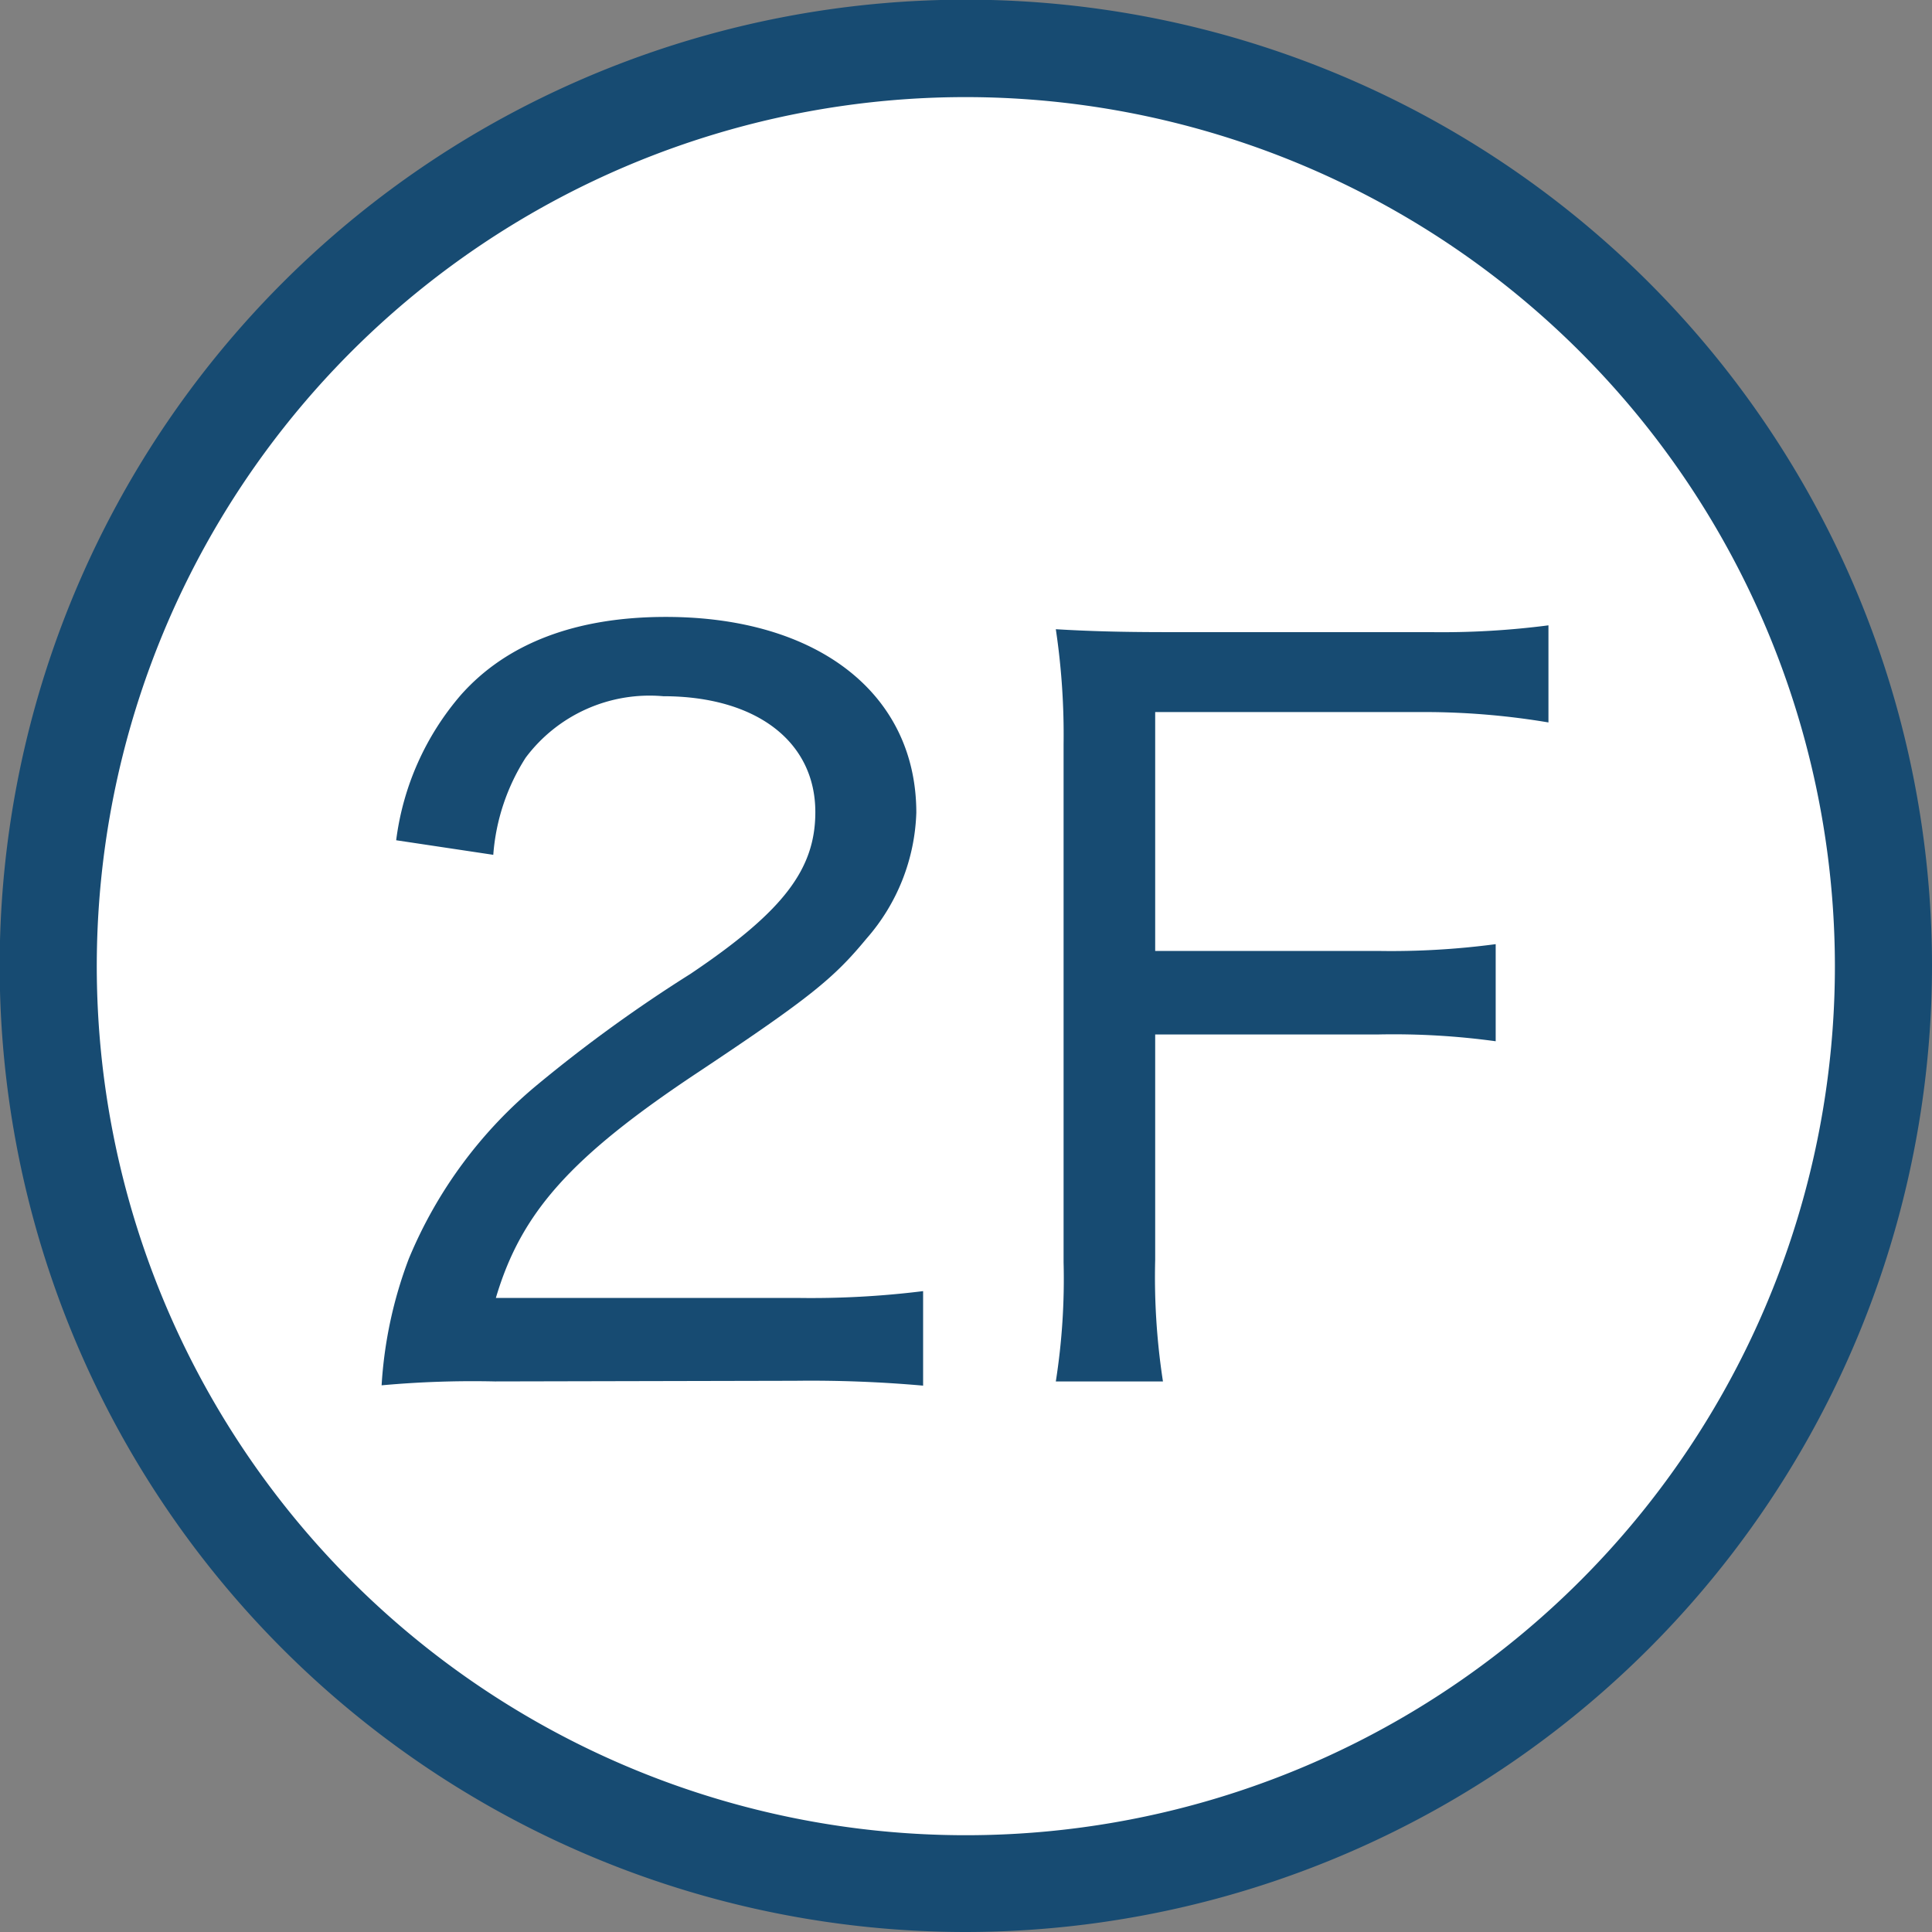
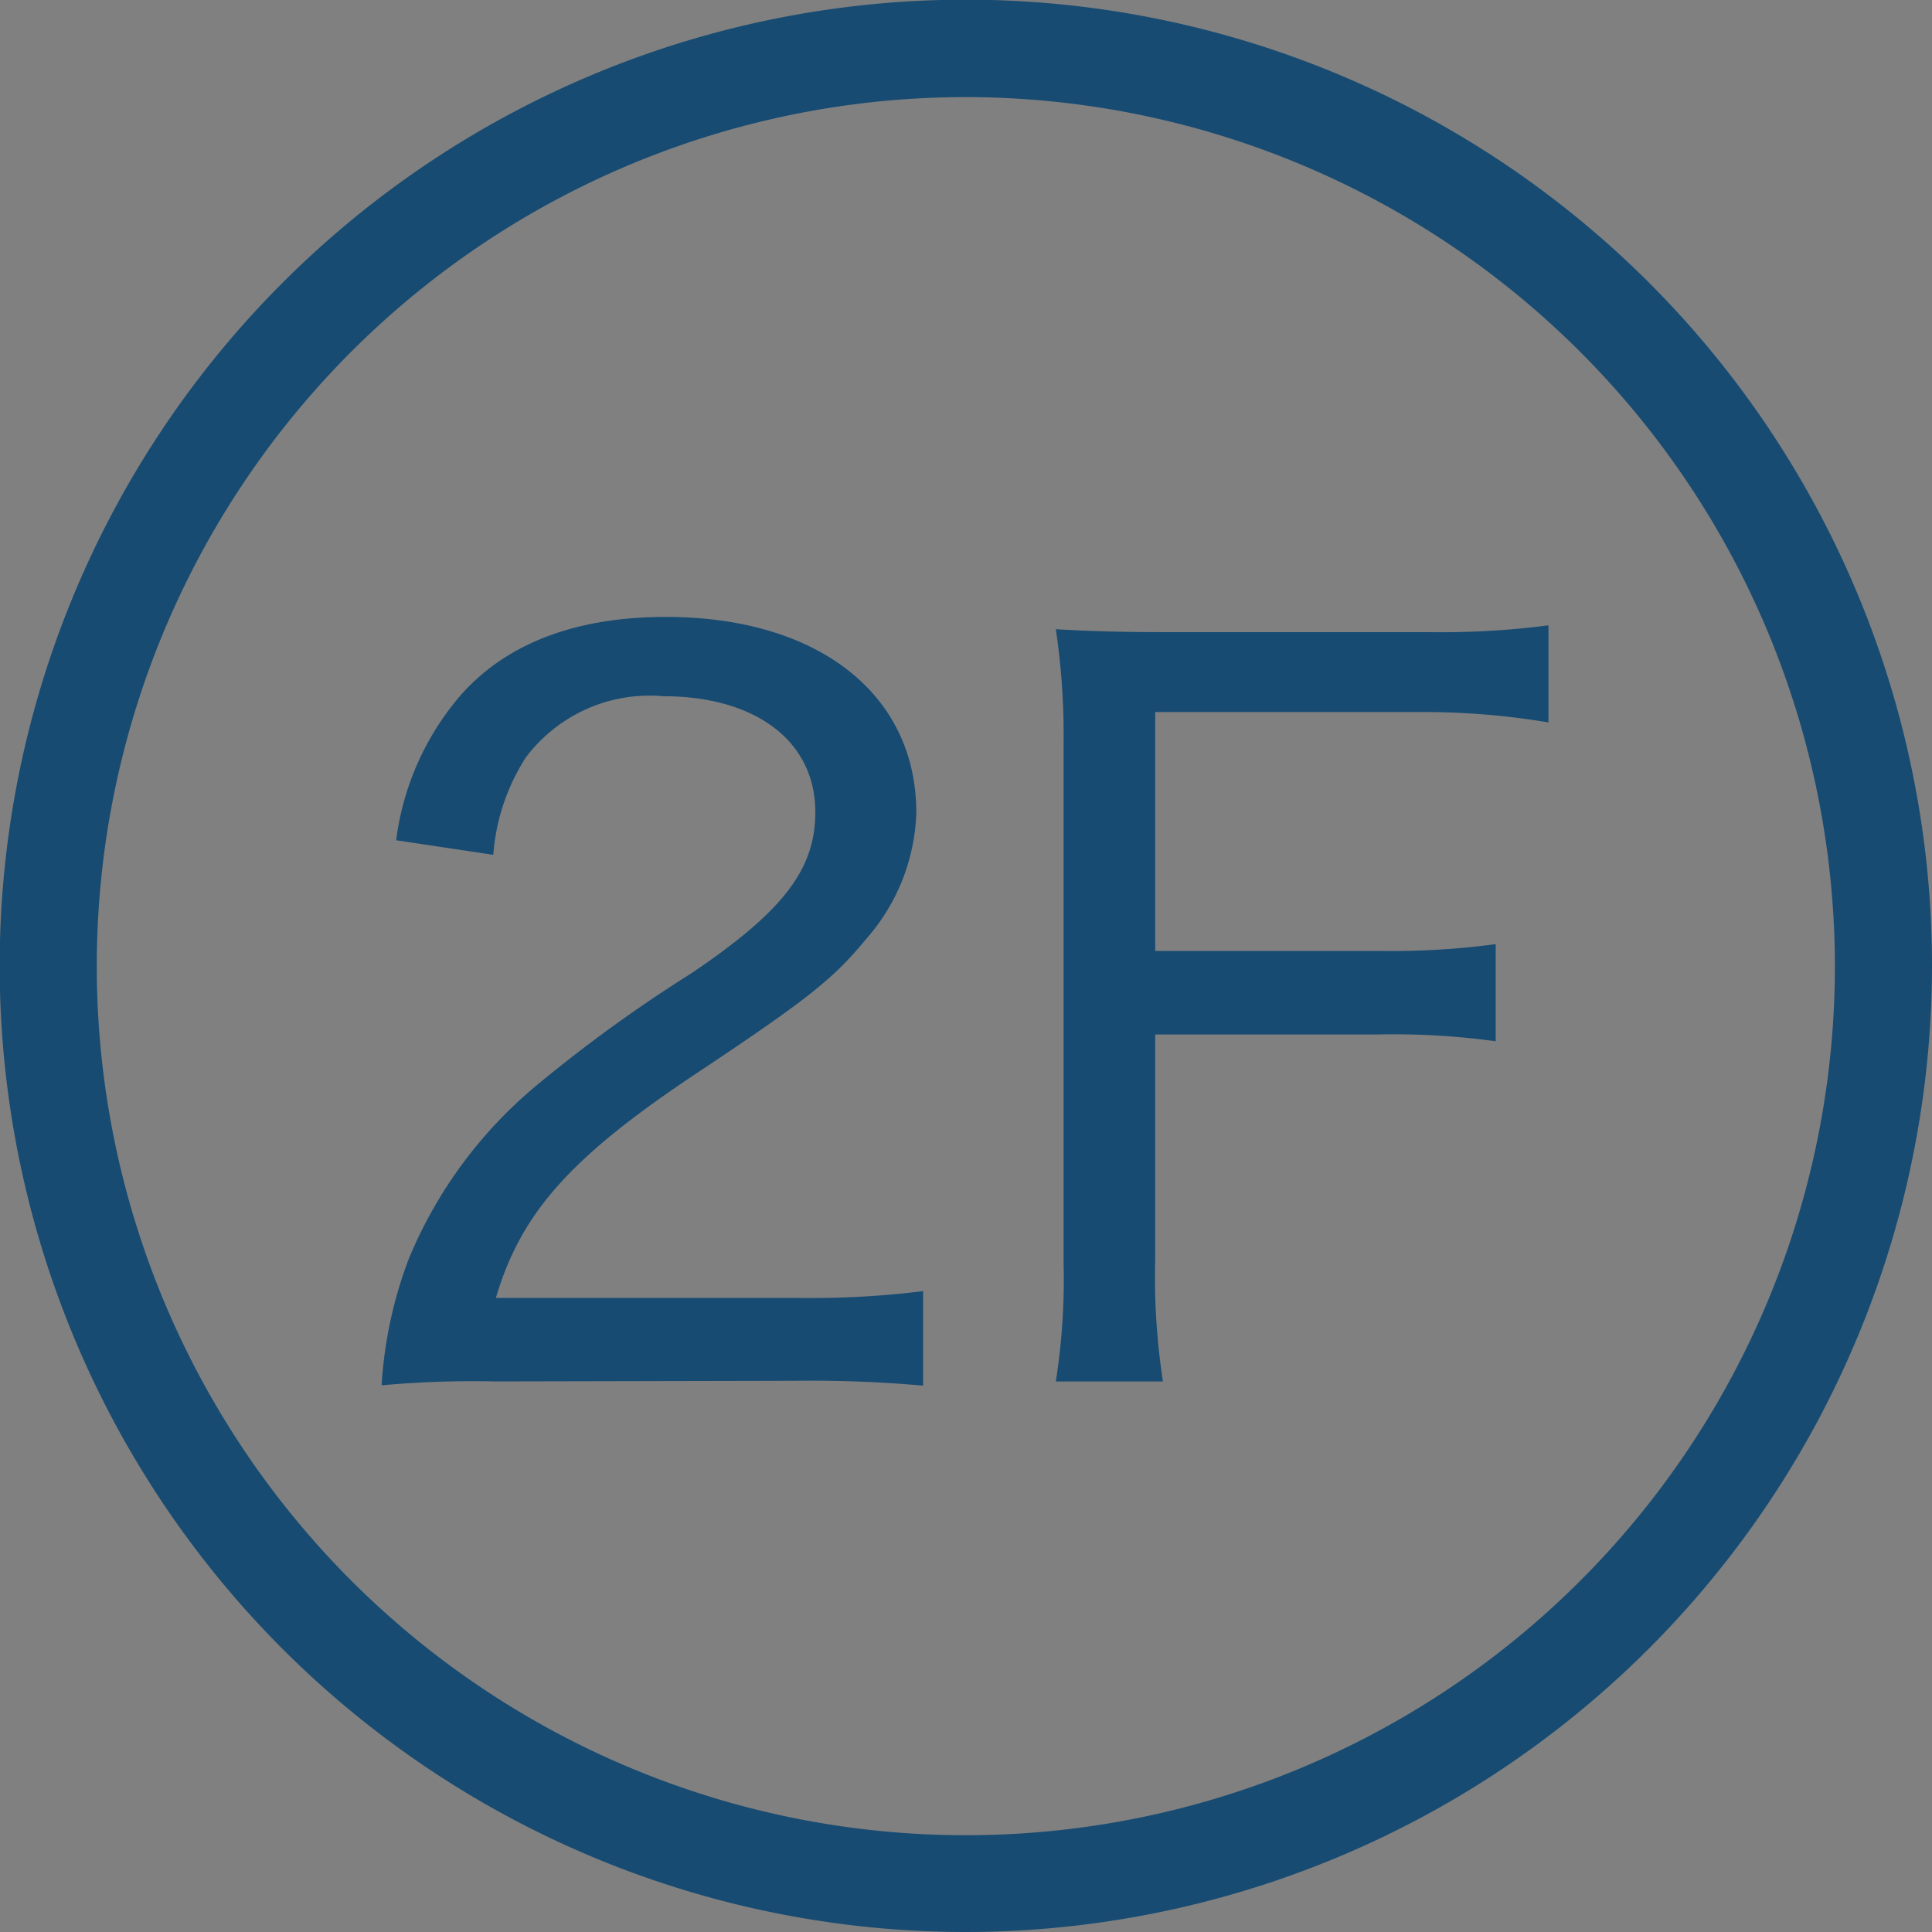
<svg xmlns="http://www.w3.org/2000/svg" width="59.69" height="59.69" viewBox="0 0 59.69 59.69">
  <rect x="0" y="0" width="59.69" height="59.69" fill="#808080" stroke="none" />
  <defs>
    <style>
      .a {
        fill: #fff;
      }

      .b {
        fill: #174b72;
      }
    </style>
  </defs>
  <title>floor-title-2f</title>
  <g>
    <g>
-       <circle class="a" cx="29.96" cy="29.71" r="28.5" />
      <path class="b" d="M29.84,59.69A29.85,29.85,0,1,1,59.69,29.84,29.88,29.88,0,0,1,29.84,59.69ZM29.84,3A26.85,26.85,0,1,0,56.69,29.84,26.87,26.87,0,0,0,29.84,3Z" />
    </g>
    <g>
      <path class="b" d="M15.29,42.68a31.09,31.09,0,0,0-3.5.12,13.24,13.24,0,0,1,.84-3.91,13.86,13.86,0,0,1,4-5.4,44.83,44.83,0,0,1,4.7-3.4c2.87-1.93,3.86-3.23,3.86-5,0-2.19-1.84-3.58-4.7-3.58a4.78,4.78,0,0,0-4.25,1.9,6.46,6.46,0,0,0-1,3l-3-.45a8.51,8.51,0,0,1,2-4.49c1.42-1.6,3.56-2.41,6.33-2.41,4.7,0,7.74,2.38,7.74,6.05A6.19,6.19,0,0,1,26.77,29c-1,1.21-1.72,1.81-5.16,4.1-4,2.65-5.51,4.37-6.29,7h9.31a28,28,0,0,0,3.89-.21v2.92a39.2,39.2,0,0,0-3.95-.15Z" />
      <path class="b" d="M35.69,38.92a21.18,21.18,0,0,0,.24,3.76H32.62A20.39,20.39,0,0,0,32.86,39v-16a22.07,22.07,0,0,0-.24-3.56c1,.06,2,.09,3.43.09h8.14a25.48,25.48,0,0,0,3.65-.21v3A23.18,23.18,0,0,0,44.22,22H35.69v7.38h6.9a24.49,24.49,0,0,0,3.62-.21v3a23.18,23.18,0,0,0-3.62-.21h-6.9Z" />
    </g>
  </g>
</svg>